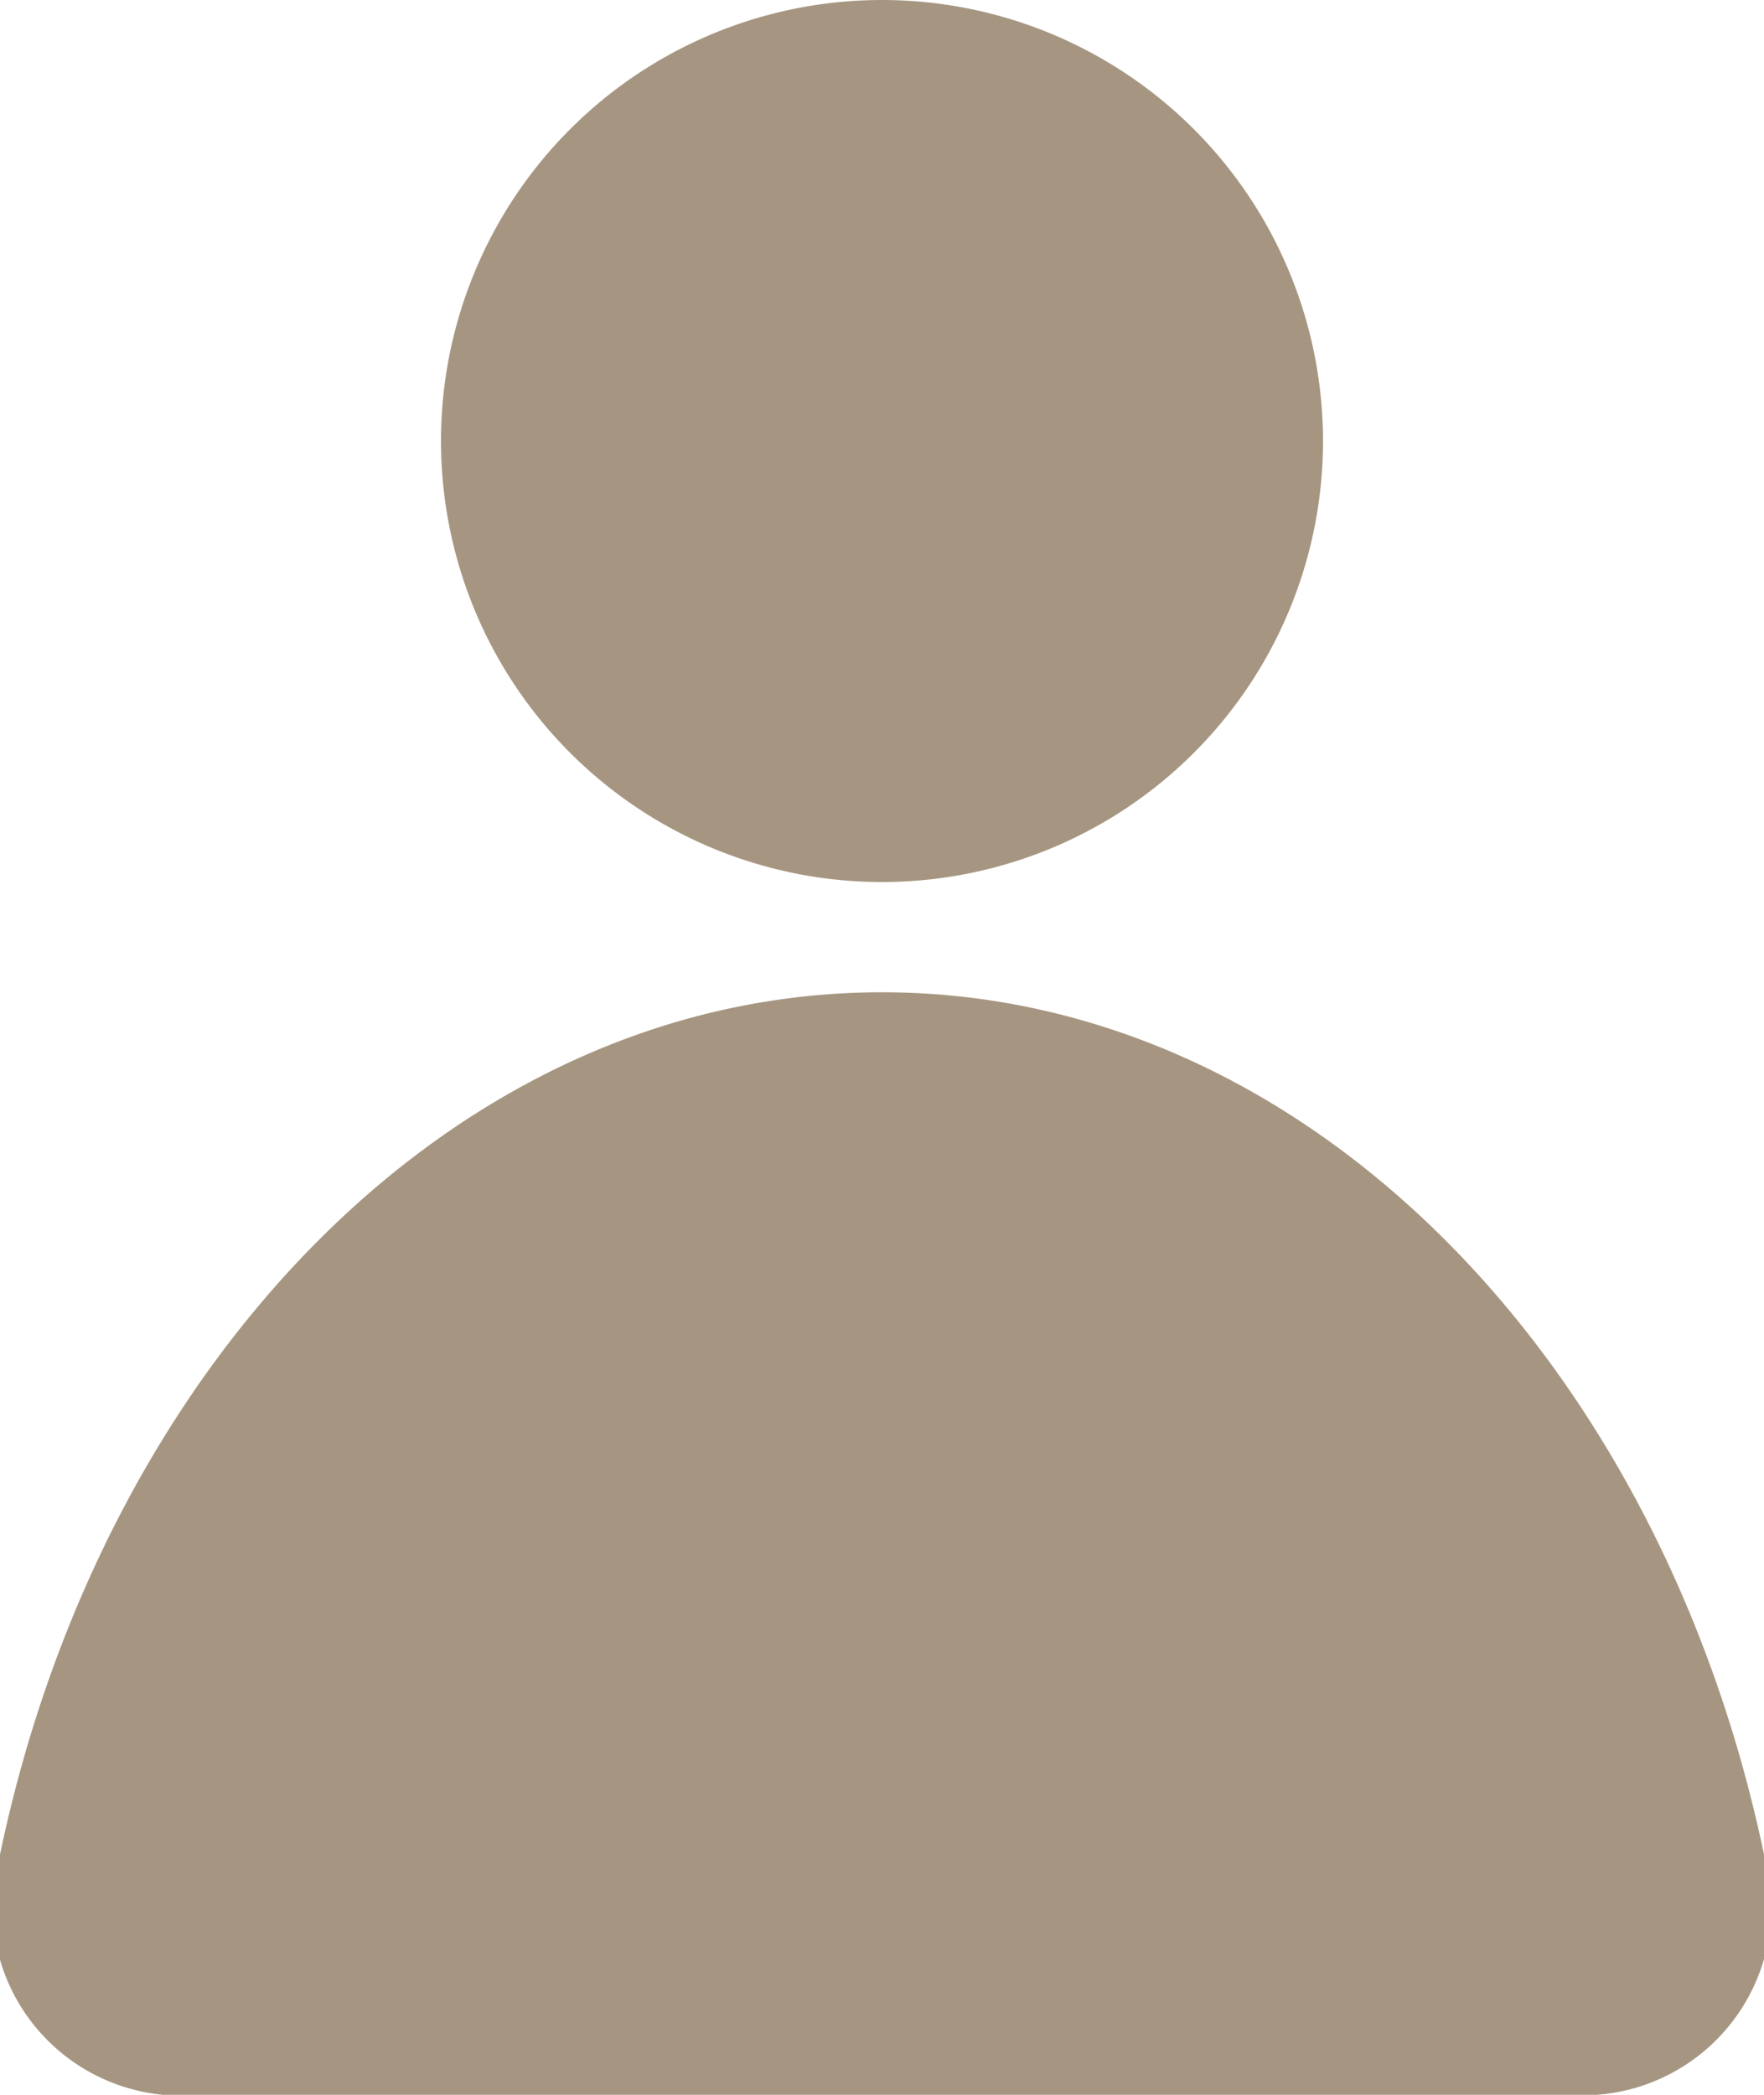
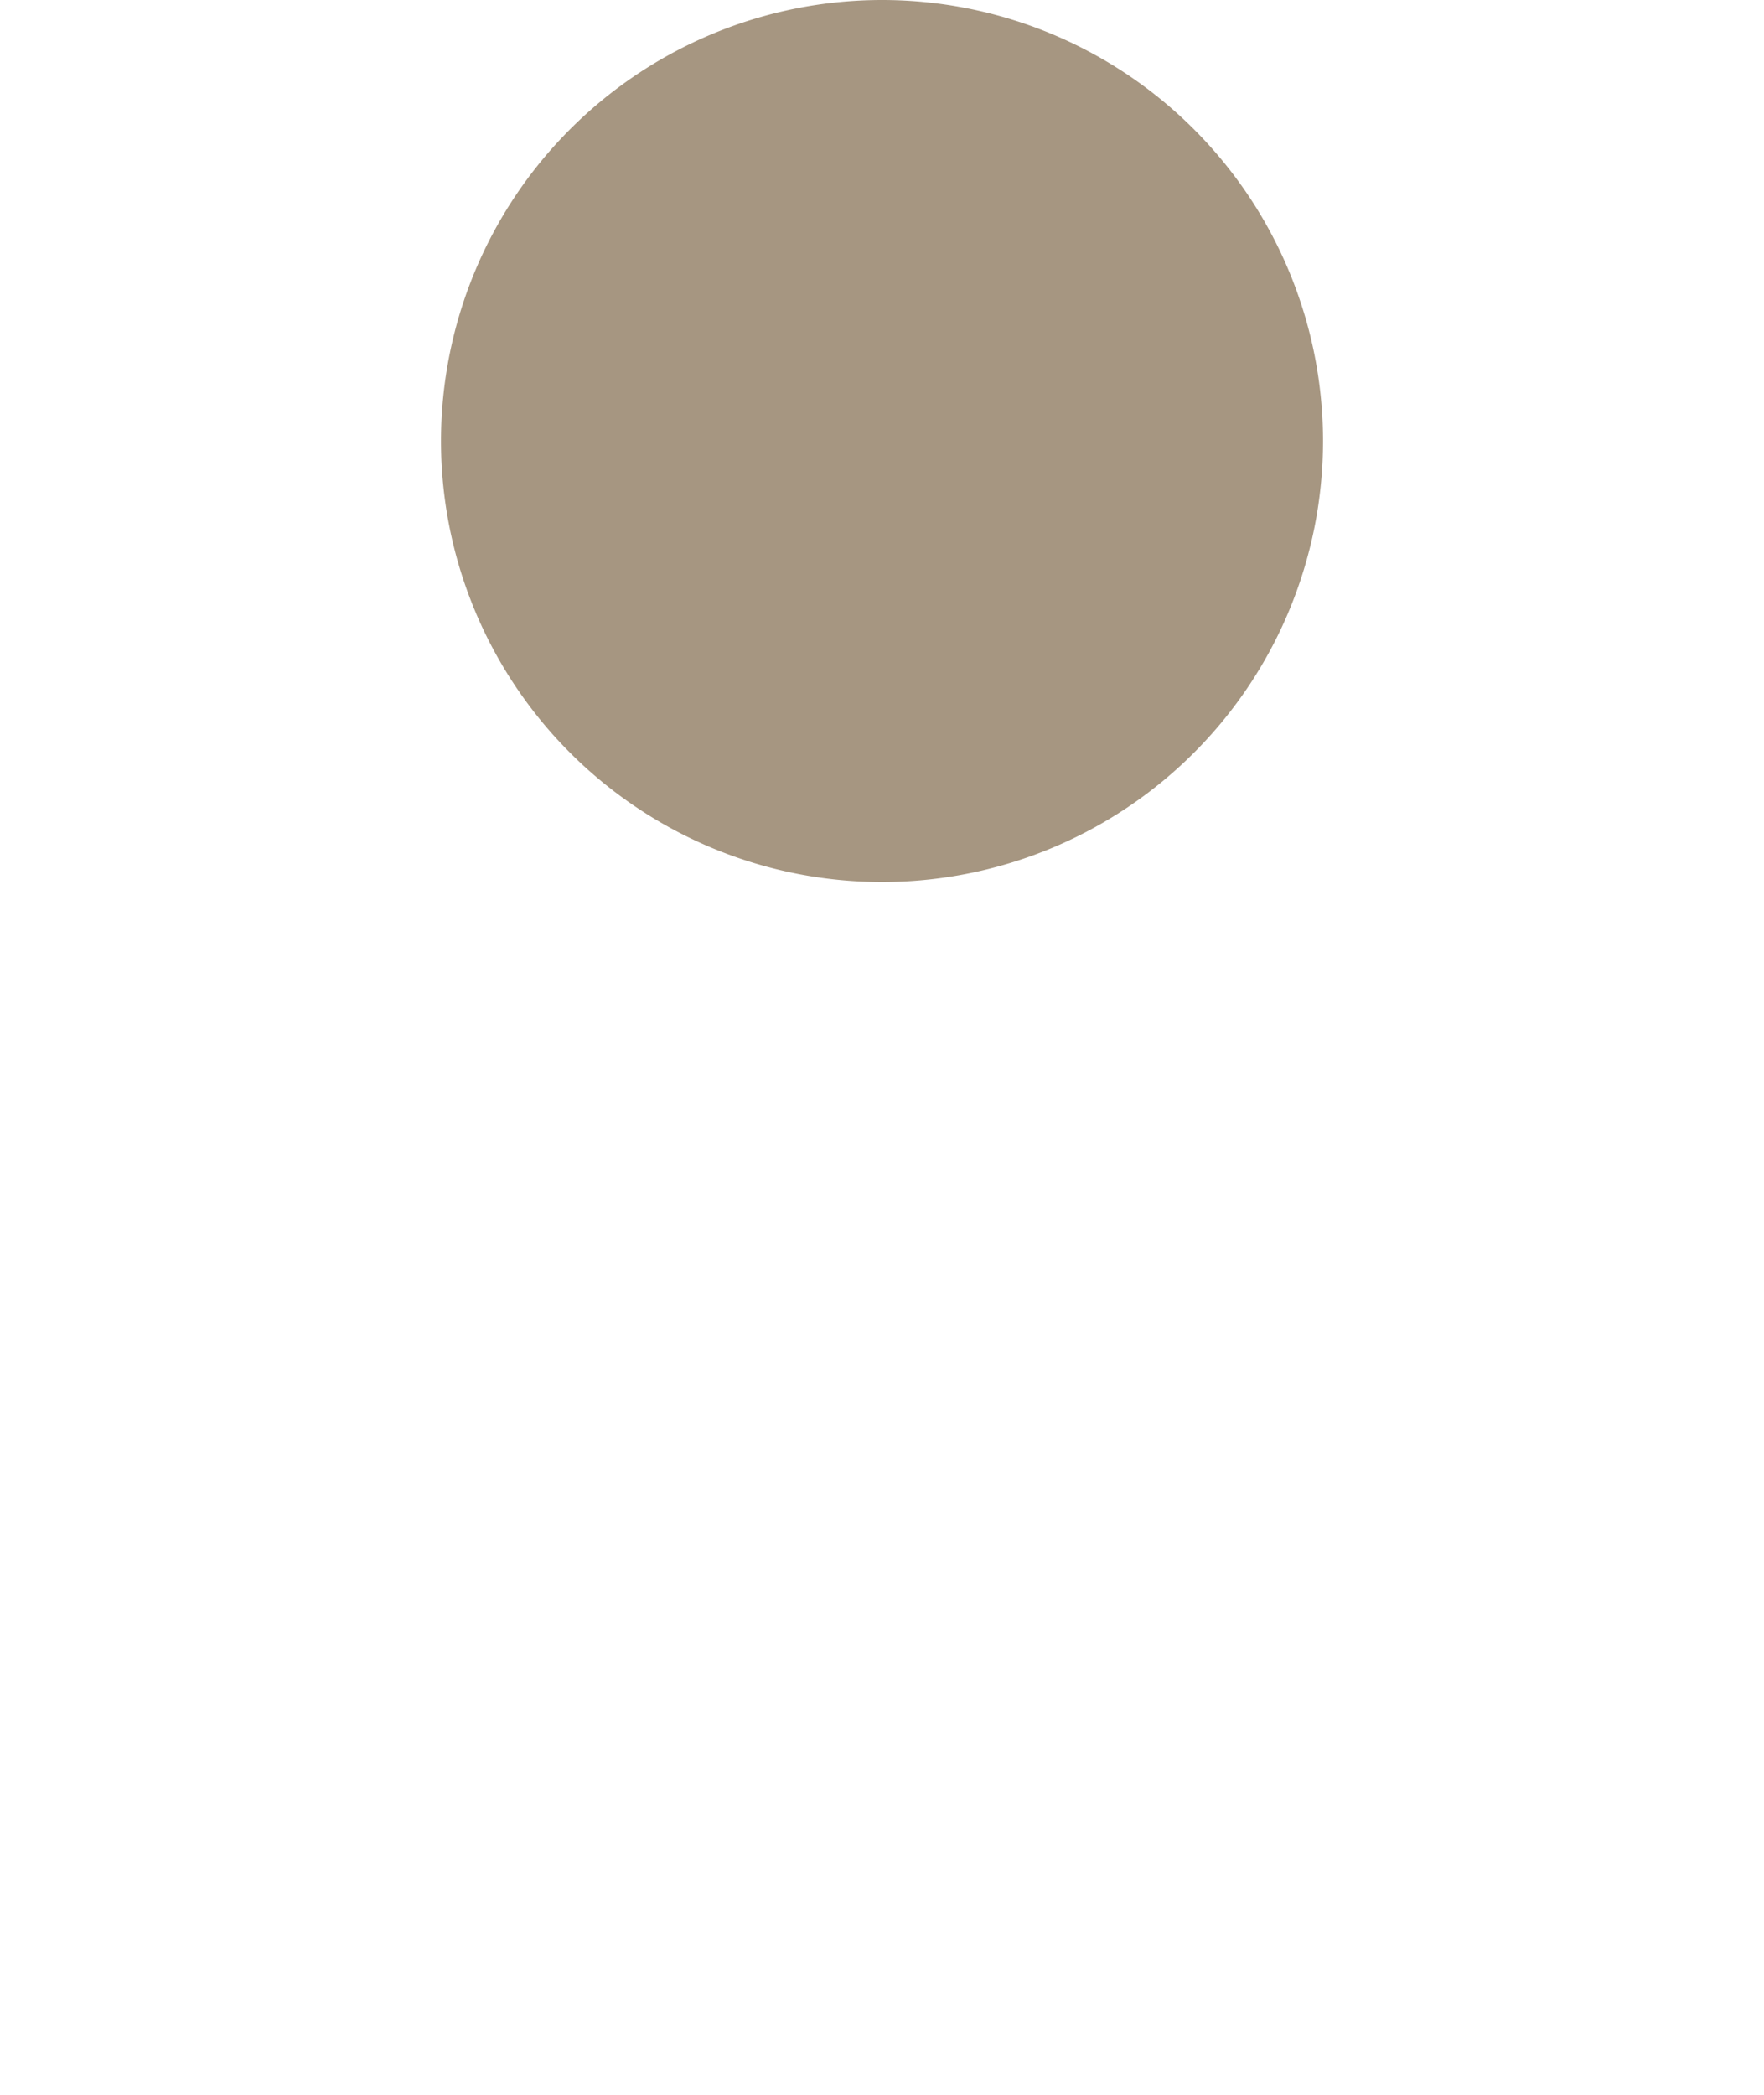
<svg xmlns="http://www.w3.org/2000/svg" viewBox="0 0 16 19">
  <defs>
    <style>.a{fill:#a69681;}</style>
  </defs>
  <title>iconepessoas-p</title>
  <circle class="a" cx="8" cy="4" r="3.5" />
  <path class="a" d="M16,11a3,3,0,1,1-3,3,3,3,0,0,1,3-3m0-1a4,4,0,1,0,4,4,4,4,0,0,0-4-4h0Z" transform="translate(-8 -10)" />
-   <path class="a" d="M9.48,28.5a0.88,0.88,0,0,1-.67-0.35,1.5,1.5,0,0,1-.28-1.23C9.41,22.55,12.48,19.5,16,19.5s6.59,3.05,7.47,7.42a1.5,1.5,0,0,1-.28,1.24,0.87,0.87,0,0,1-.67.35h-13Z" transform="translate(-8 -10)" />
-   <path class="a" d="M16,20c3.28,0,6.15,2.89,7,7a1,1,0,0,1-.17.82,0.38,0.38,0,0,1-.29.16h-13a0.38,0.38,0,0,1-.29-0.16A1,1,0,0,1,9,27c0.83-4.13,3.7-7,7-7m0-1c-3.84,0-7.06,3.33-8,7.82A1.71,1.71,0,0,0,9.48,29h13A1.71,1.71,0,0,0,24,26.82C23.06,22.33,19.84,19,16,19h0Z" transform="translate(-8 -10)" />
</svg>